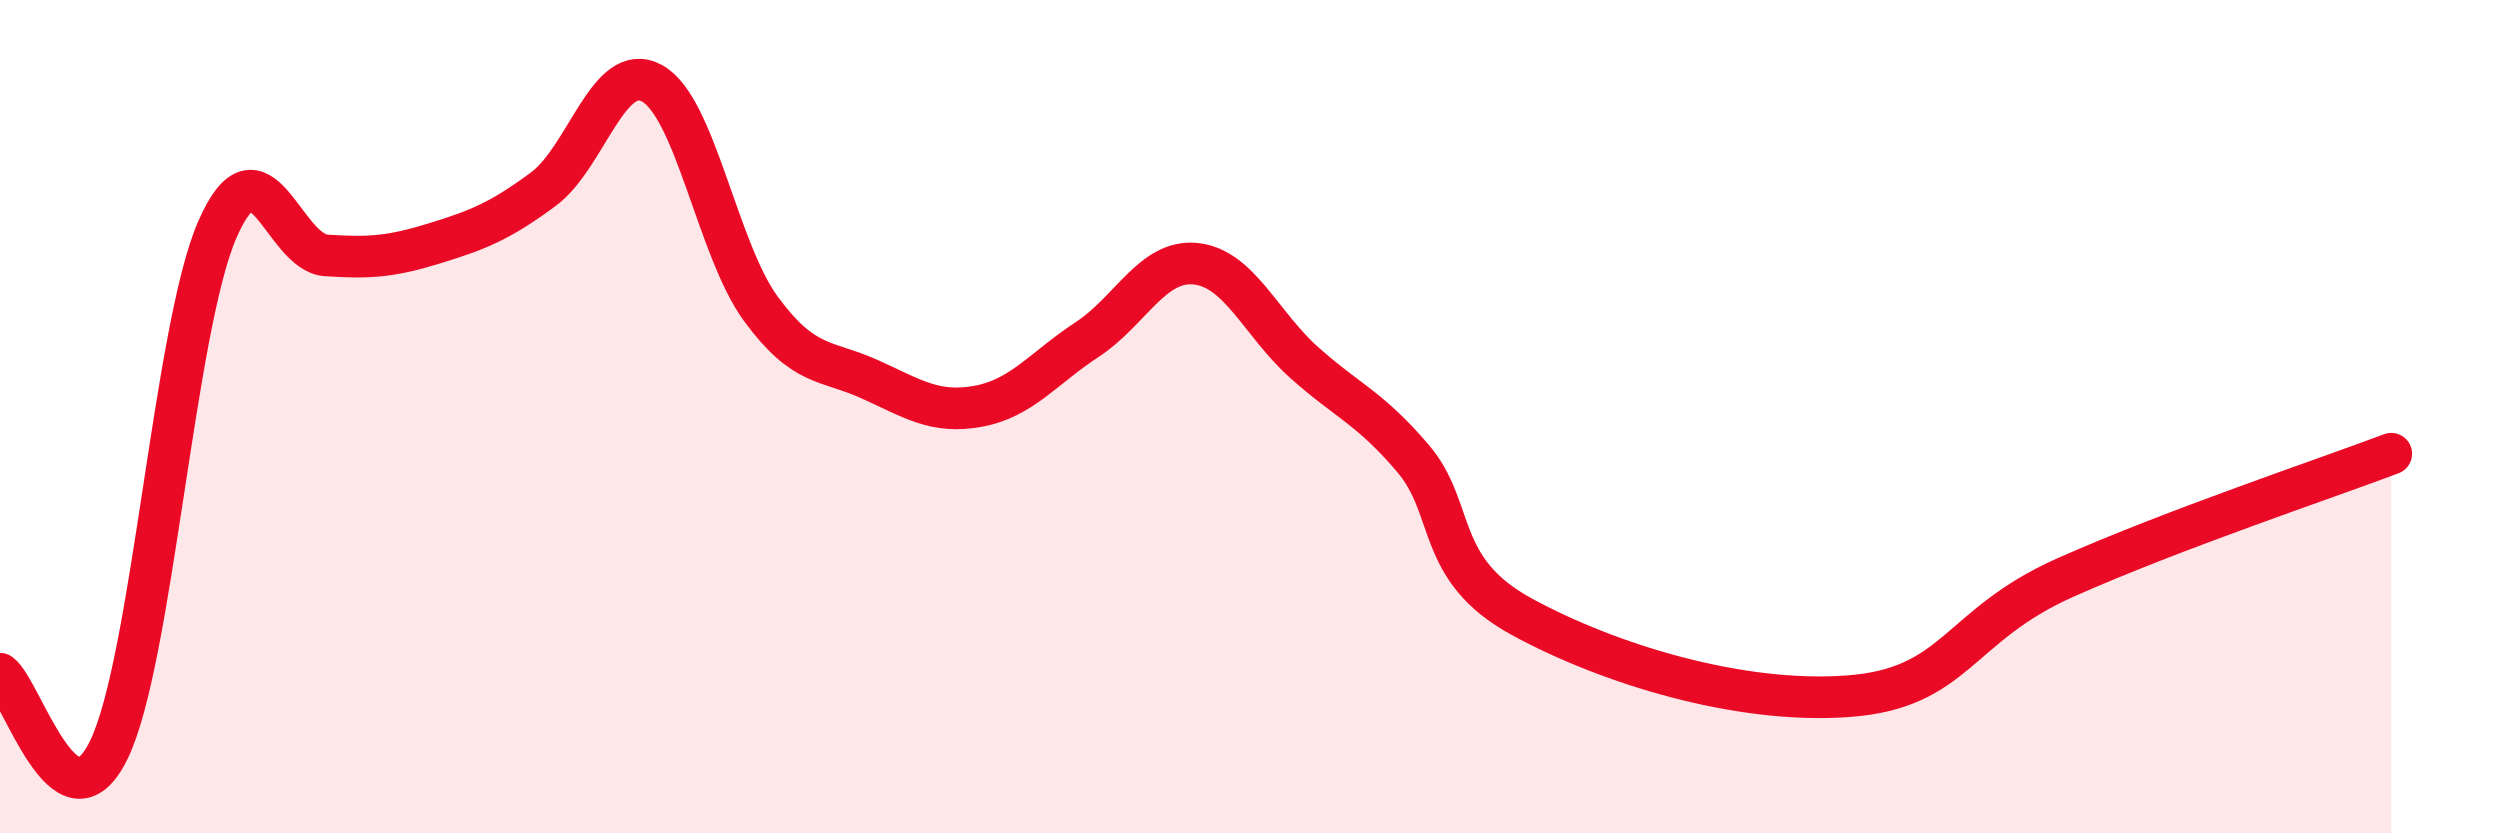
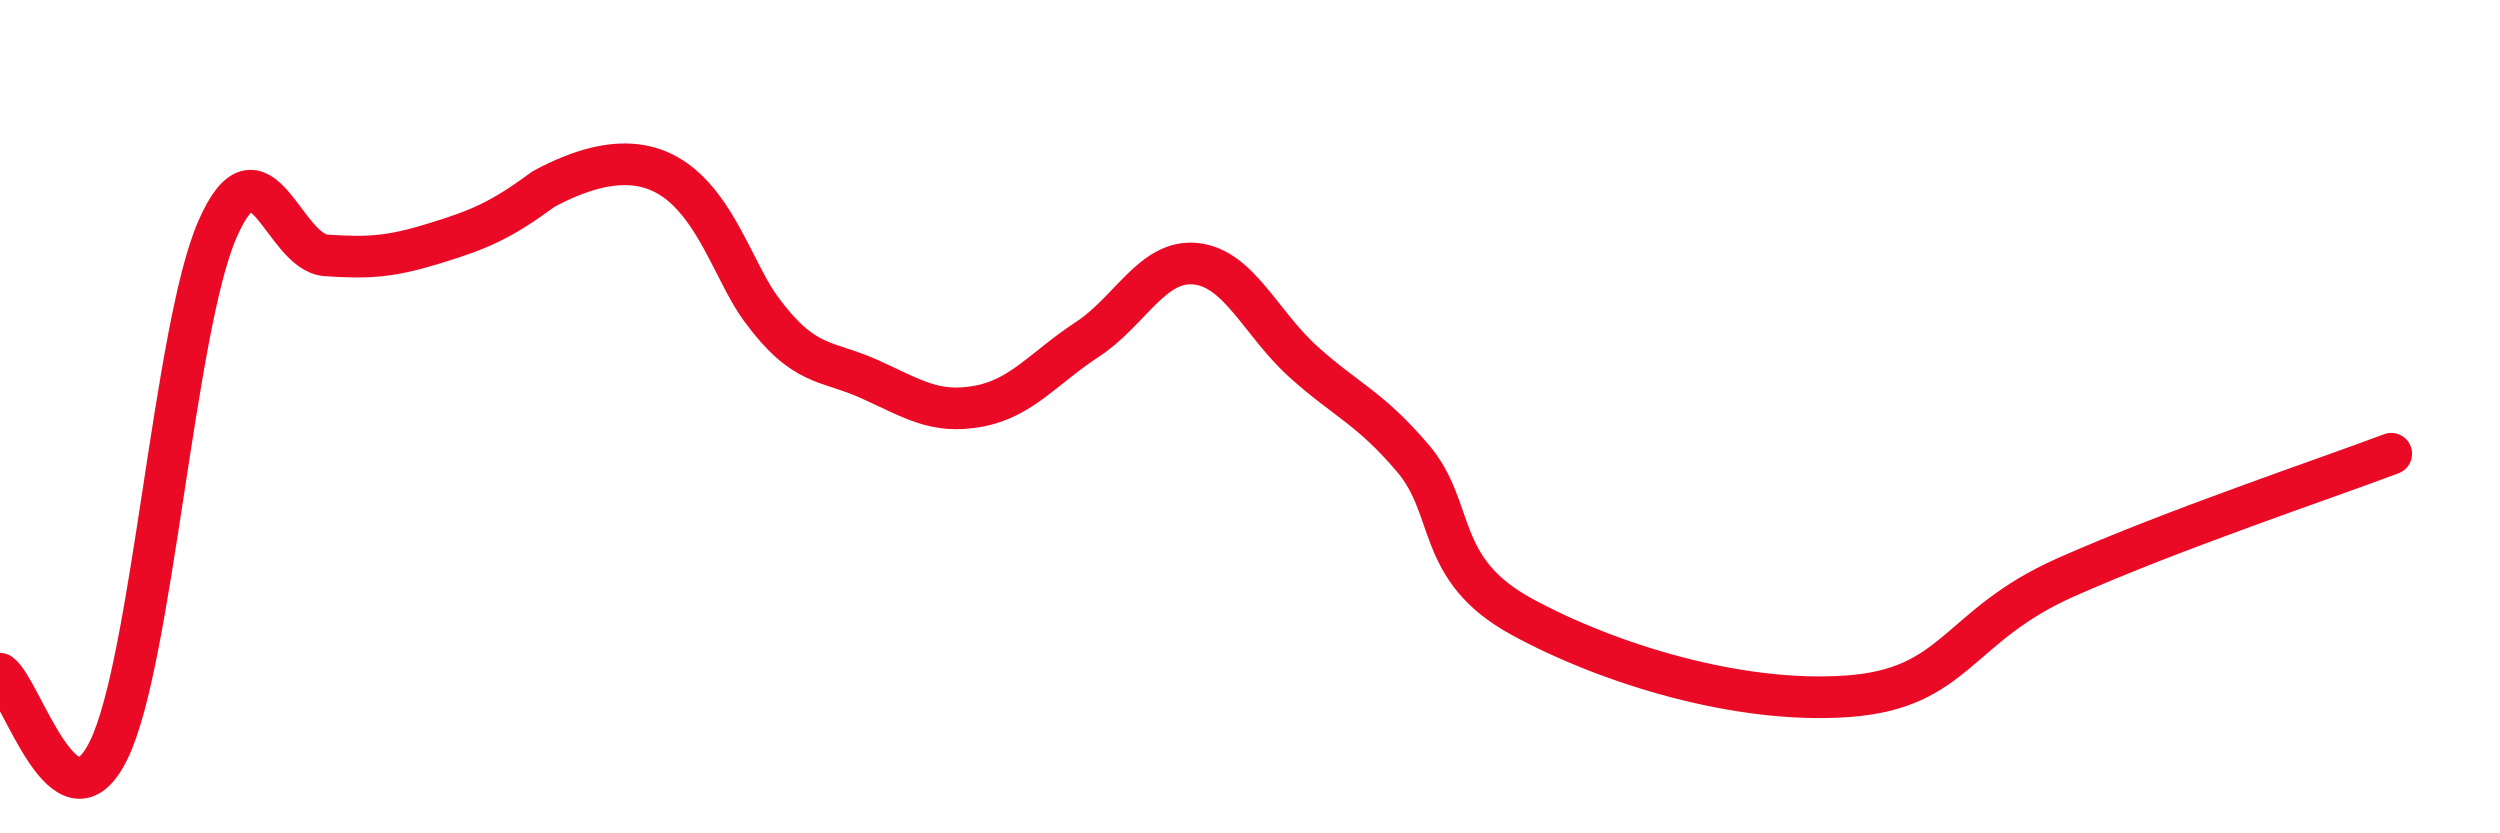
<svg xmlns="http://www.w3.org/2000/svg" width="60" height="20" viewBox="0 0 60 20">
-   <path d="M 0,16.17 C 0.52,16.54 1.57,20.13 2.61,18 C 3.65,15.87 4.18,7.87 5.22,5.5 C 6.26,3.13 6.79,6.06 7.83,6.13 C 8.87,6.2 9.39,6.16 10.43,5.84 C 11.47,5.52 12,5.31 13.04,4.54 C 14.08,3.77 14.61,1.43 15.65,2 C 16.69,2.57 17.22,5.99 18.26,7.41 C 19.3,8.83 19.83,8.63 20.87,9.1 C 21.91,9.57 22.44,9.94 23.48,9.75 C 24.52,9.56 25.05,8.83 26.09,8.15 C 27.13,7.47 27.66,6.22 28.7,6.33 C 29.74,6.44 30.26,7.77 31.3,8.7 C 32.34,9.63 32.87,9.78 33.91,11 C 34.95,12.22 34.43,13.66 36.52,14.8 C 38.61,15.94 41.74,16.9 44.35,16.71 C 46.96,16.52 46.96,15.02 49.57,13.86 C 52.18,12.7 55.83,11.48 57.39,10.89L57.39 20L0 20Z" fill="#EB0A25" opacity="0.1" stroke-linecap="round" stroke-linejoin="round" />
-   <path d="M 0,16.17 C 0.52,16.54 1.57,20.13 2.61,18 C 3.65,15.87 4.18,7.87 5.22,5.5 C 6.26,3.13 6.79,6.06 7.83,6.13 C 8.87,6.2 9.39,6.16 10.43,5.84 C 11.47,5.52 12,5.31 13.04,4.54 C 14.08,3.77 14.61,1.43 15.65,2 C 16.69,2.57 17.22,5.99 18.26,7.41 C 19.3,8.83 19.83,8.63 20.87,9.1 C 21.91,9.57 22.44,9.94 23.48,9.75 C 24.52,9.56 25.05,8.83 26.09,8.15 C 27.13,7.47 27.66,6.22 28.7,6.33 C 29.74,6.44 30.26,7.77 31.3,8.7 C 32.34,9.63 32.87,9.78 33.91,11 C 34.95,12.22 34.43,13.66 36.52,14.8 C 38.61,15.94 41.74,16.9 44.35,16.71 C 46.96,16.52 46.96,15.02 49.57,13.86 C 52.18,12.7 55.83,11.48 57.39,10.89" stroke="#EB0A25" stroke-width="1" fill="none" stroke-linecap="round" stroke-linejoin="round" />
+   <path d="M 0,16.17 C 0.52,16.54 1.57,20.13 2.61,18 C 3.65,15.87 4.18,7.87 5.22,5.5 C 6.26,3.13 6.79,6.06 7.83,6.13 C 8.87,6.2 9.39,6.16 10.43,5.84 C 11.47,5.52 12,5.31 13.04,4.54 C 16.69,2.57 17.22,5.99 18.26,7.41 C 19.3,8.83 19.83,8.63 20.87,9.1 C 21.91,9.57 22.44,9.94 23.48,9.75 C 24.52,9.56 25.05,8.83 26.09,8.15 C 27.13,7.47 27.66,6.22 28.7,6.33 C 29.74,6.44 30.26,7.77 31.3,8.7 C 32.34,9.63 32.87,9.78 33.91,11 C 34.95,12.22 34.43,13.66 36.52,14.8 C 38.61,15.94 41.74,16.9 44.35,16.71 C 46.96,16.52 46.96,15.02 49.57,13.86 C 52.18,12.7 55.83,11.48 57.39,10.89" stroke="#EB0A25" stroke-width="1" fill="none" stroke-linecap="round" stroke-linejoin="round" />
</svg>